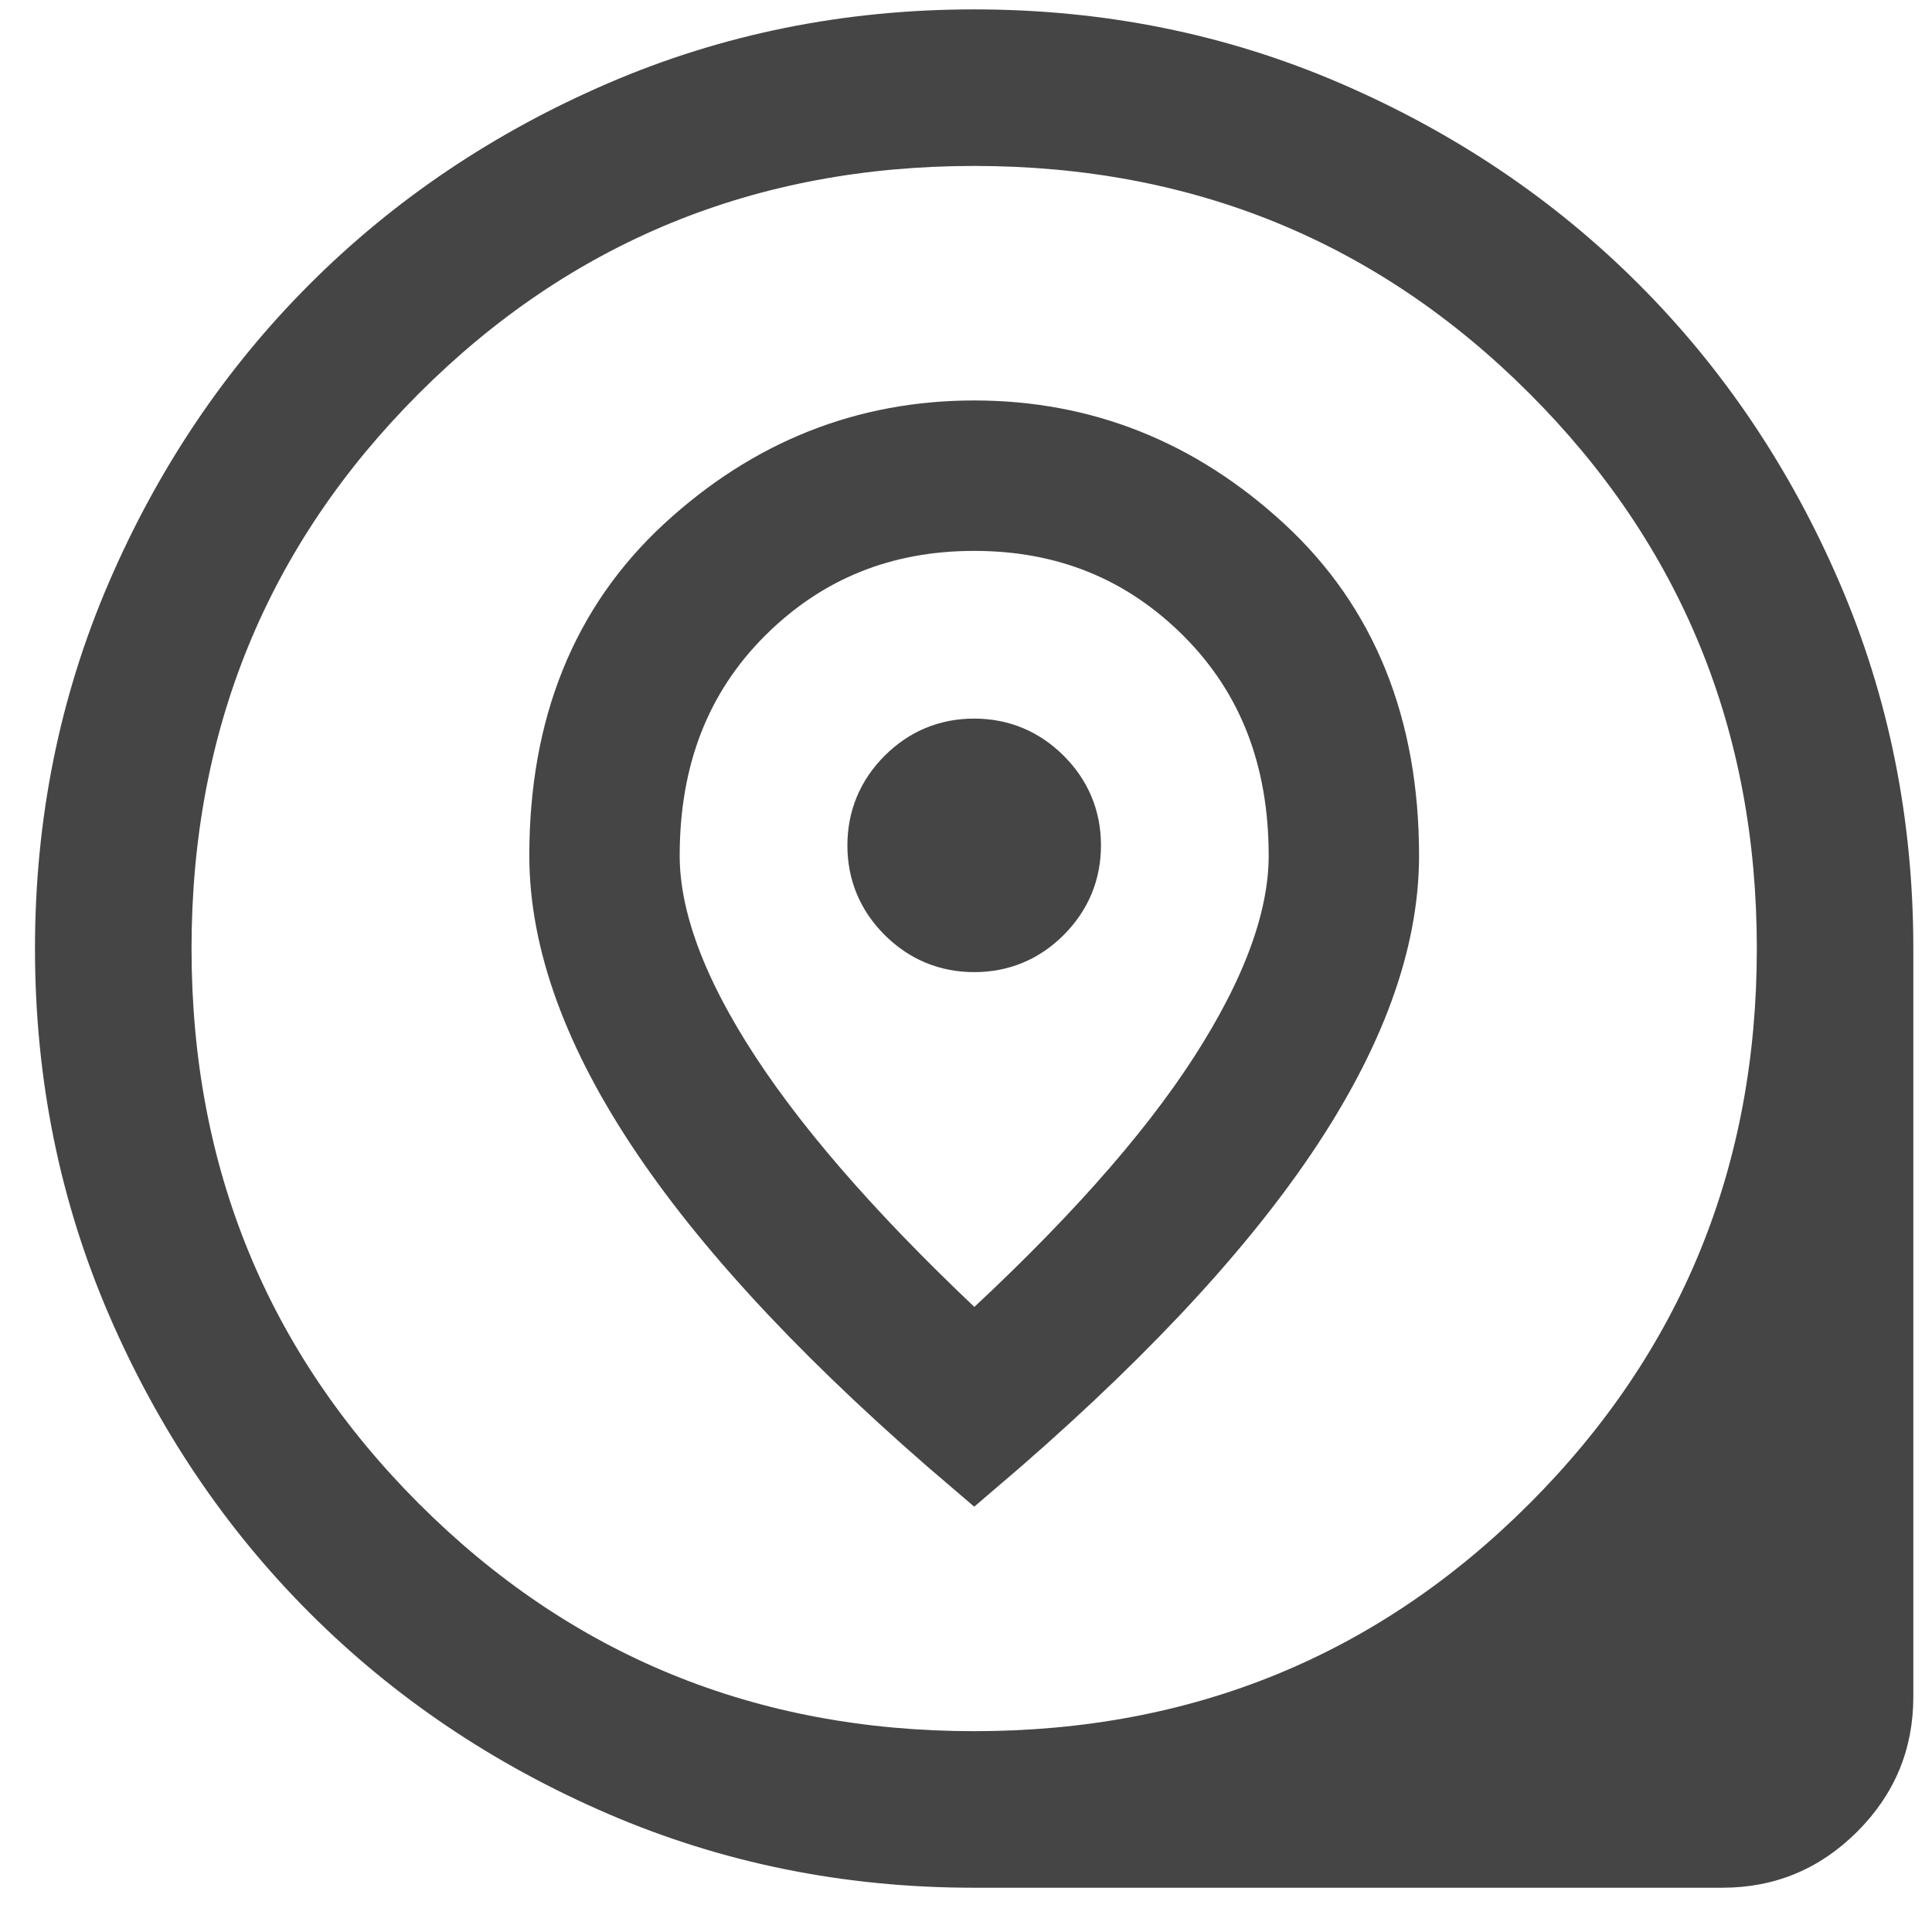
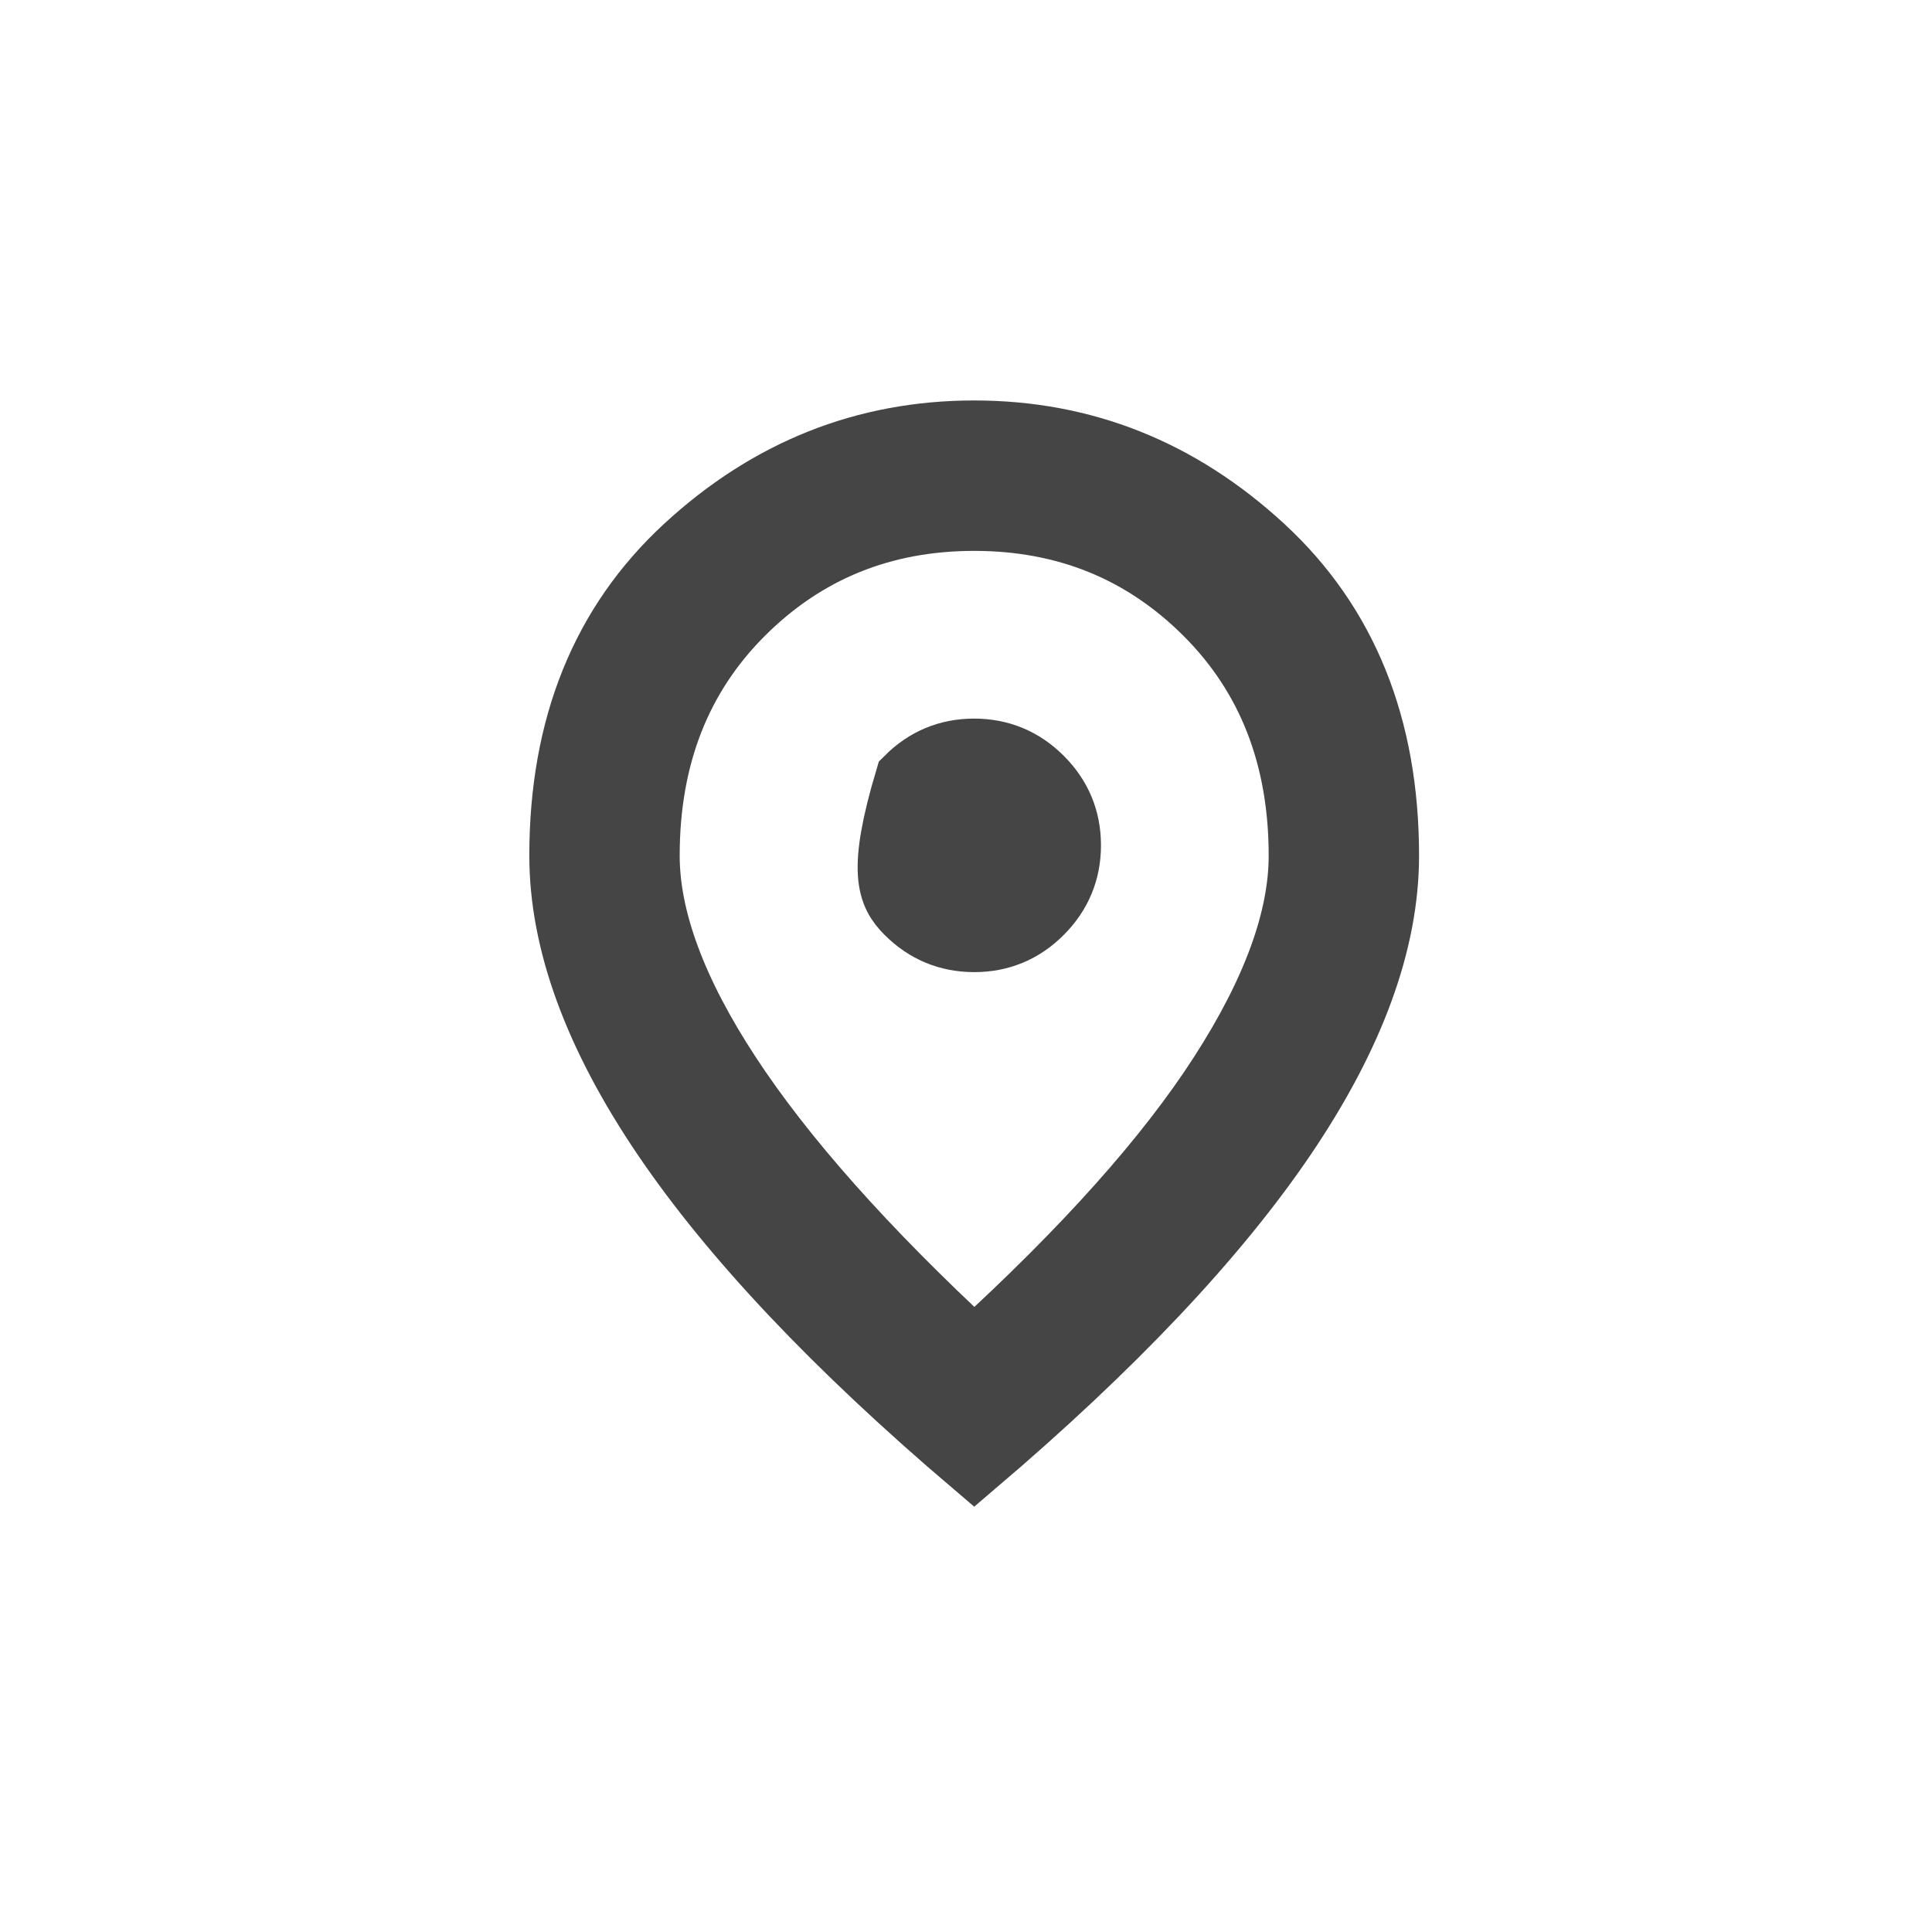
<svg xmlns="http://www.w3.org/2000/svg" width="36" height="36" viewBox="0 0 36 36" fill="none">
-   <path d="M18.14 35.175C15.728 35.175 13.457 34.715 11.327 33.797C9.198 32.878 7.346 31.631 5.771 30.056C4.196 28.481 2.949 26.629 2.03 24.5C1.112 22.371 0.652 20.096 0.652 17.675C0.652 15.254 1.112 12.979 2.03 10.85C2.949 8.721 4.196 6.869 5.771 5.294C7.346 3.719 9.198 2.472 11.327 1.553C13.457 0.634 15.732 0.175 18.152 0.175C20.573 0.175 22.848 0.634 24.977 1.553C27.107 2.472 28.959 3.719 30.534 5.294C32.109 6.869 33.355 8.721 34.274 10.85C35.193 12.979 35.652 15.254 35.652 17.675V31.617C35.652 32.595 35.304 33.433 34.607 34.13C33.91 34.826 33.073 35.175 32.094 35.175H18.14ZM18.152 32.258C22.223 32.258 25.672 30.845 28.497 28.02C31.323 25.194 32.736 21.746 32.736 17.675C32.736 13.604 31.323 10.155 28.497 7.33C25.672 4.504 22.223 3.092 18.152 3.092C14.081 3.092 10.633 4.504 7.807 7.33C4.982 10.155 3.569 13.604 3.569 17.675C3.569 21.746 4.982 25.194 7.807 28.02C10.633 30.845 14.081 32.258 18.152 32.258Z" fill="#454545" />
-   <path d="M18.154 17.514C18.639 17.514 19.054 17.342 19.398 16.996C19.742 16.651 19.915 16.236 19.915 15.751C19.915 15.266 19.742 14.851 19.397 14.507C19.051 14.162 18.636 13.99 18.151 13.99C17.666 13.99 17.252 14.163 16.907 14.508C16.563 14.853 16.39 15.268 16.39 15.754C16.39 16.238 16.563 16.653 16.909 16.998C17.254 17.342 17.669 17.514 18.154 17.514ZM18.153 25.172C20.224 23.282 21.757 21.566 22.75 20.025C23.744 18.485 24.24 17.125 24.24 15.944C24.24 14.104 23.652 12.598 22.477 11.424C21.302 10.251 19.86 9.665 18.153 9.665C16.445 9.665 15.003 10.251 13.828 11.424C12.653 12.598 12.065 14.104 12.065 15.944C12.065 17.125 12.57 18.485 13.579 20.025C14.588 21.566 16.113 23.282 18.153 25.172ZM18.153 27.287C15.573 25.092 13.647 23.053 12.373 21.171C11.1 19.289 10.463 17.546 10.463 15.944C10.463 13.541 11.236 11.627 12.782 10.201C14.328 8.775 16.118 8.062 18.153 8.062C20.187 8.062 21.977 8.775 23.523 10.201C25.069 11.627 25.842 13.541 25.842 15.944C25.842 17.546 25.205 19.289 23.932 21.171C22.658 23.053 20.732 25.092 18.153 27.287Z" fill="#454545" stroke="#454545" stroke-width="1.2" />
+   <path d="M18.154 17.514C18.639 17.514 19.054 17.342 19.398 16.996C19.742 16.651 19.915 16.236 19.915 15.751C19.915 15.266 19.742 14.851 19.397 14.507C19.051 14.162 18.636 13.99 18.151 13.99C17.666 13.99 17.252 14.163 16.907 14.508C16.39 16.238 16.563 16.653 16.909 16.998C17.254 17.342 17.669 17.514 18.154 17.514ZM18.153 25.172C20.224 23.282 21.757 21.566 22.75 20.025C23.744 18.485 24.24 17.125 24.24 15.944C24.24 14.104 23.652 12.598 22.477 11.424C21.302 10.251 19.86 9.665 18.153 9.665C16.445 9.665 15.003 10.251 13.828 11.424C12.653 12.598 12.065 14.104 12.065 15.944C12.065 17.125 12.57 18.485 13.579 20.025C14.588 21.566 16.113 23.282 18.153 25.172ZM18.153 27.287C15.573 25.092 13.647 23.053 12.373 21.171C11.1 19.289 10.463 17.546 10.463 15.944C10.463 13.541 11.236 11.627 12.782 10.201C14.328 8.775 16.118 8.062 18.153 8.062C20.187 8.062 21.977 8.775 23.523 10.201C25.069 11.627 25.842 13.541 25.842 15.944C25.842 17.546 25.205 19.289 23.932 21.171C22.658 23.053 20.732 25.092 18.153 27.287Z" fill="#454545" stroke="#454545" stroke-width="1.2" />
</svg>